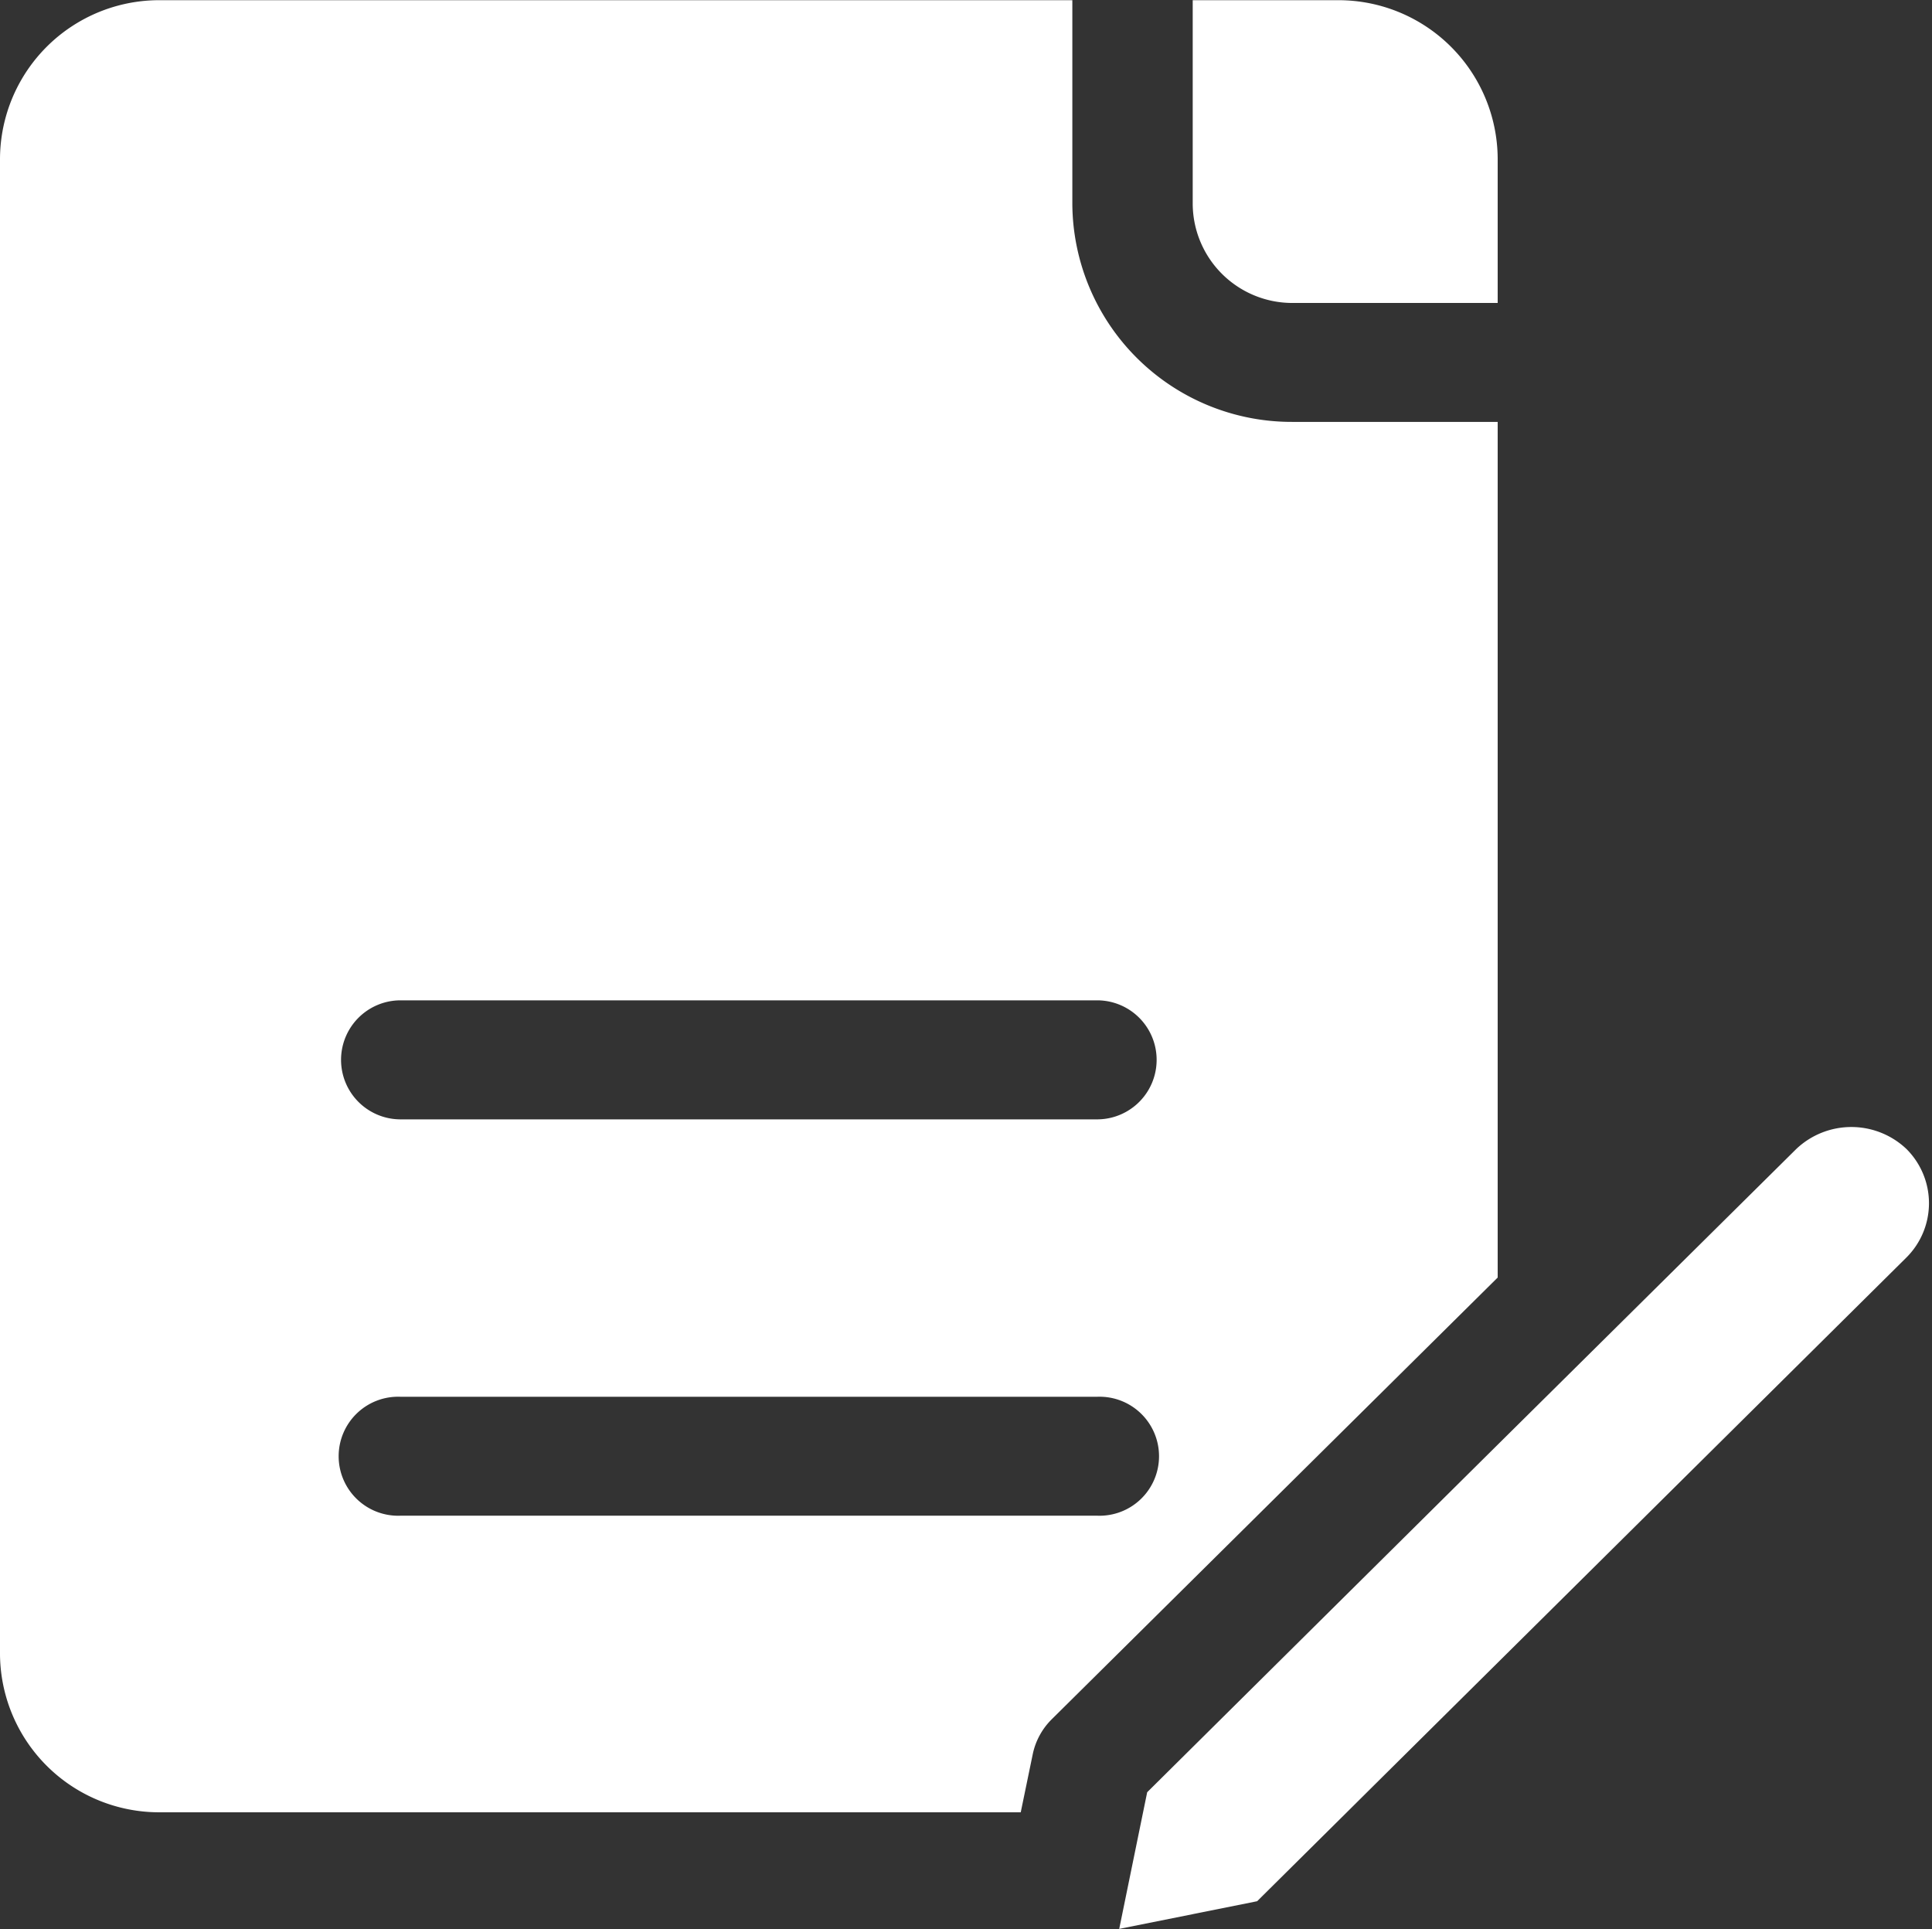
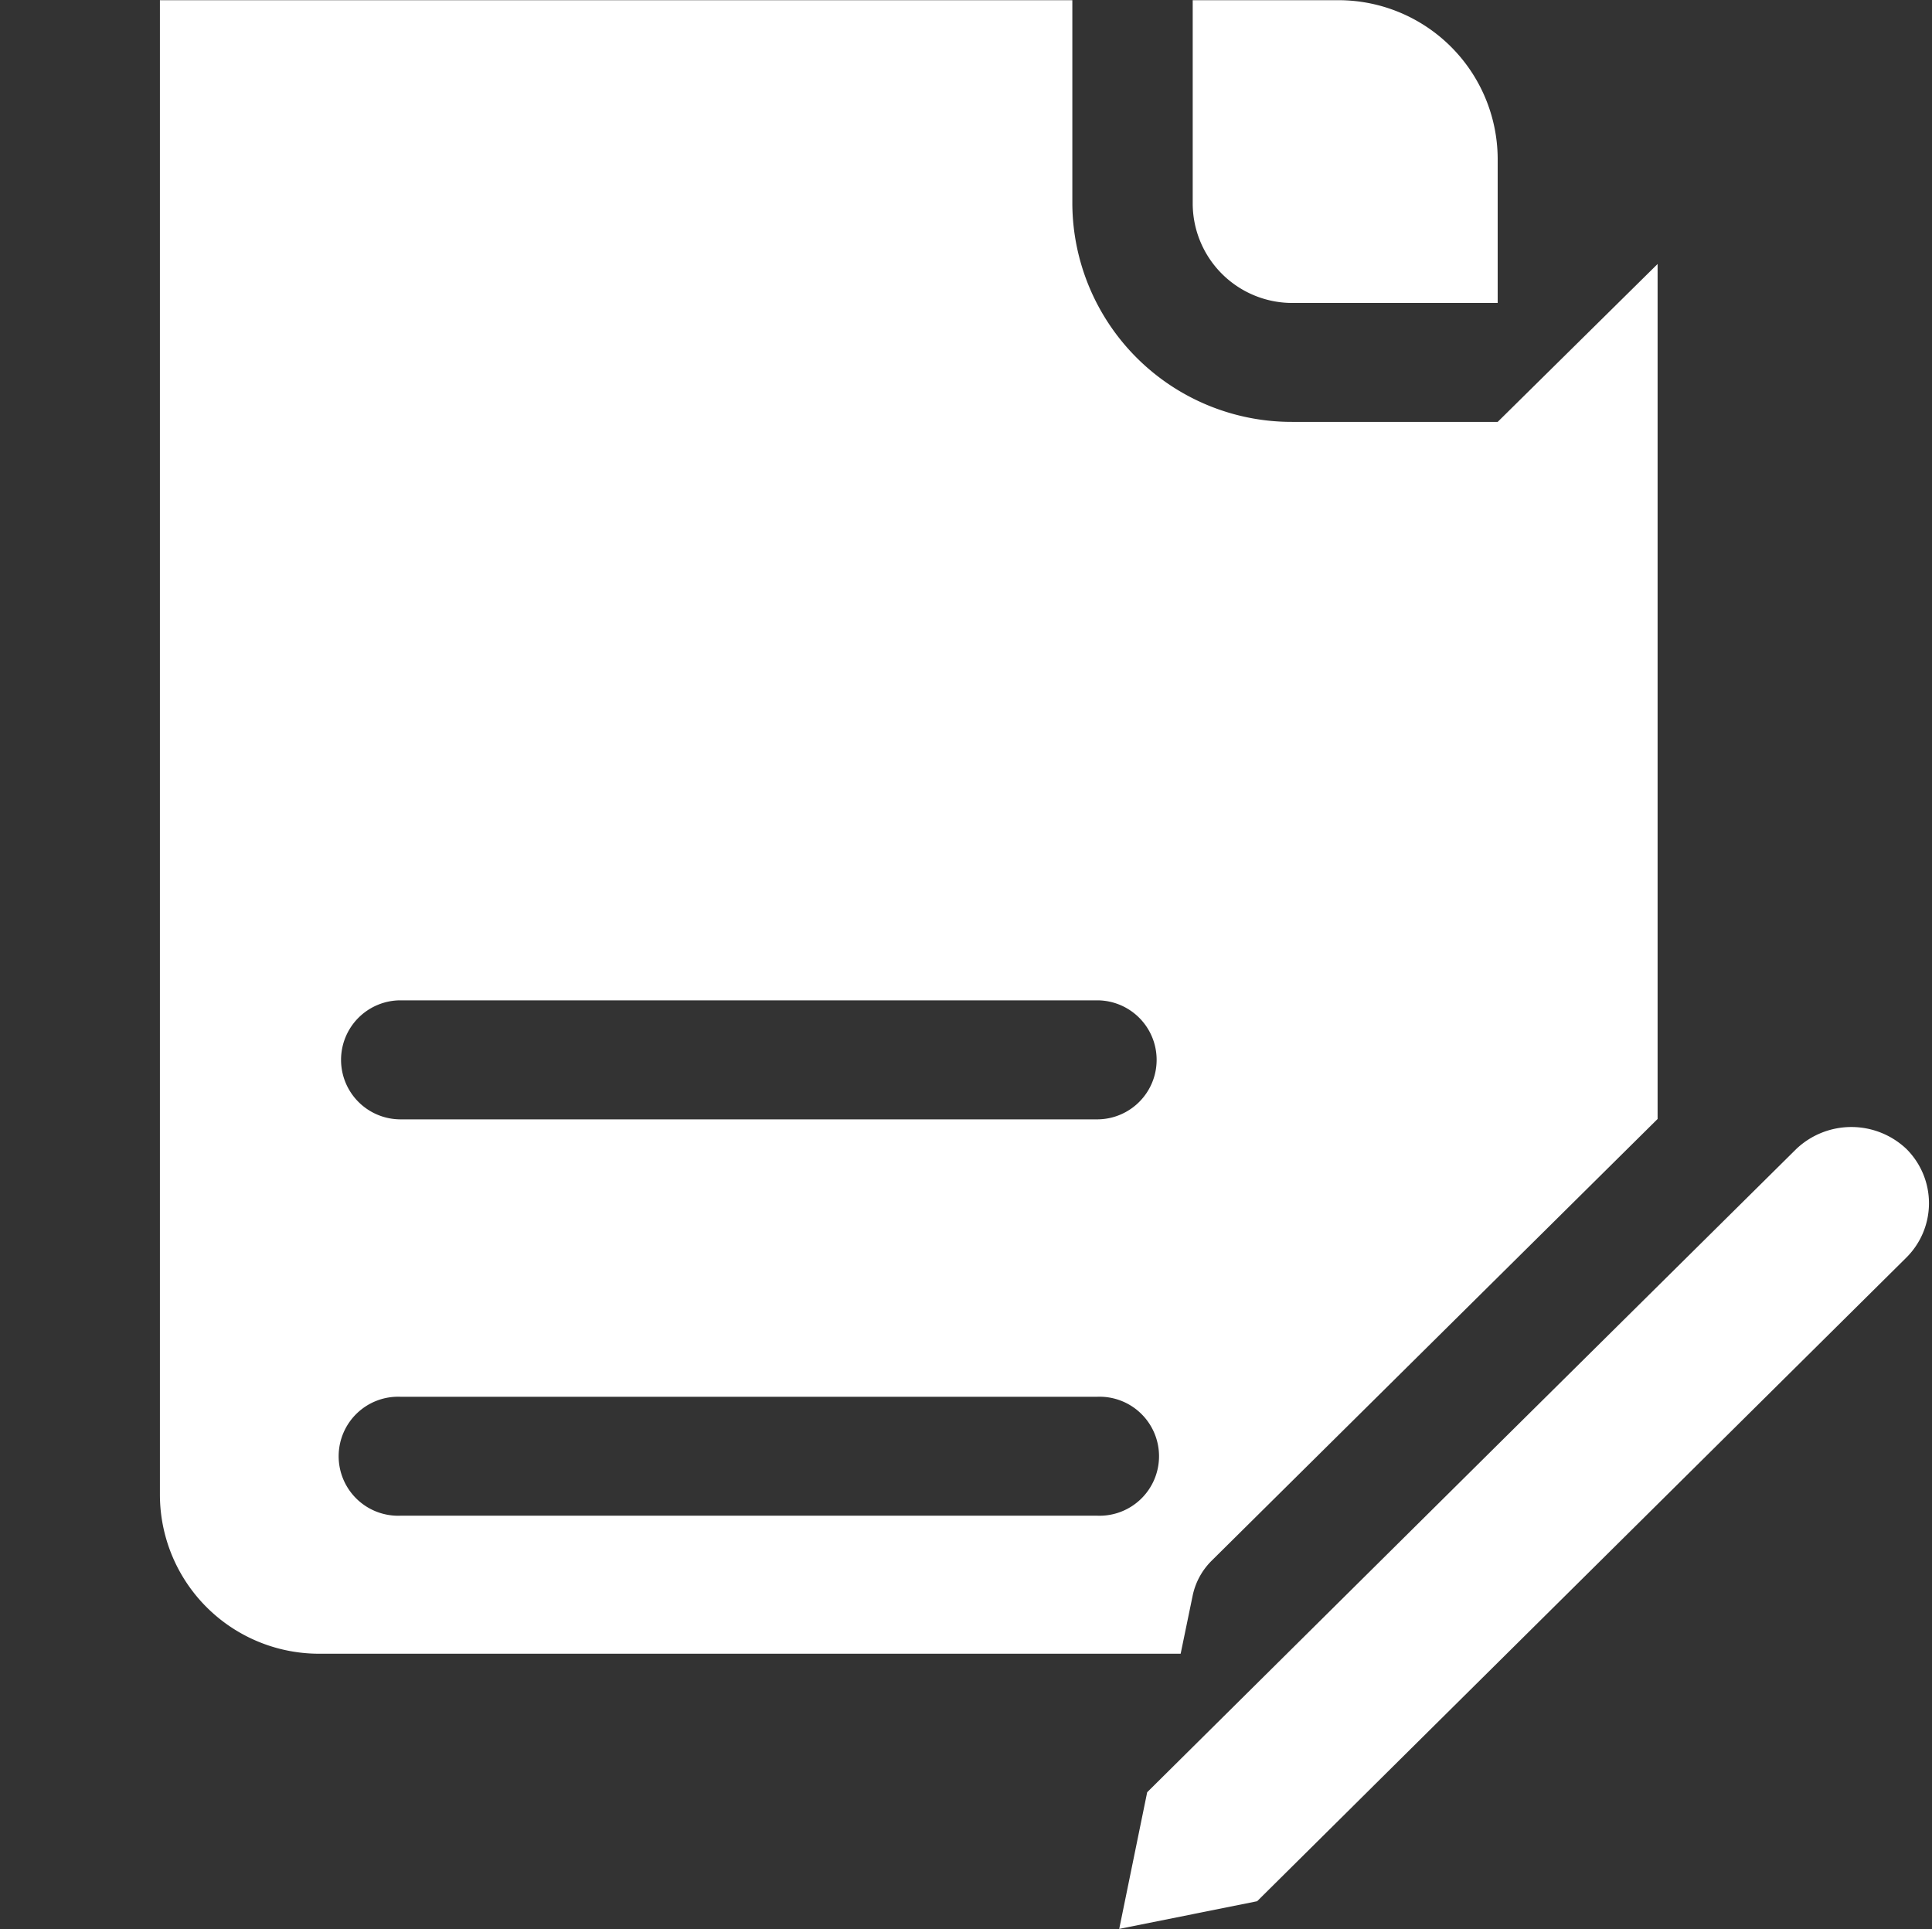
<svg xmlns="http://www.w3.org/2000/svg" width="20.031" height="20" viewBox="0 0 20.031 20">
  <rect x="0" y="0" width="20.031" height="20" fill="#333333" stroke="none" />
  <defs>
    <style>
      .cls-1 {
        fill: #fff;
        fill-rule: evenodd;
      }
    </style>
  </defs>
-   <path id="形状_892_拷贝_2" data-name="形状 892 拷贝 2" class="cls-1" d="M495.523,167.453h2.13v-1.5A1.651,1.651,0,0,0,496,164.314h-1.509v2.112A1.033,1.033,0,0,0,495.523,167.453Zm2.13,1.233h-2.13a2.274,2.274,0,0,1-2.28-2.26v-2.112h-9.46a1.651,1.651,0,0,0-1.658,1.644v15.5a1.65,1.65,0,0,0,1.658,1.643h8.925l0.124-.6a0.715,0.715,0,0,1,.195-0.362l4.626-4.582v-8.864Zm-4.152,11.34h-7.223a0.617,0.617,0,1,1,0-1.233H493.5A0.617,0.617,0,1,1,493.5,180.026Zm0-4.109h-7.223a0.617,0.617,0,1,1,0-1.234H493.5A0.617,0.617,0,1,1,493.5,175.917Zm8.389,0.306a0.83,0.83,0,0,0-1.14,0l-3.1,3.07h0l-3.631,3.6-0.042.205h0l-0.248,1.212,1.43-.287,0.937-.929h0l0.28-.278,5.511-5.463A0.794,0.794,0,0,0,501.89,176.223Z" transform="translate(-482.125 -164.312)" />
+   <path id="形状_892_拷贝_2" data-name="形状 892 拷贝 2" class="cls-1" d="M495.523,167.453h2.13v-1.5A1.651,1.651,0,0,0,496,164.314h-1.509v2.112A1.033,1.033,0,0,0,495.523,167.453Zm2.13,1.233h-2.13a2.274,2.274,0,0,1-2.28-2.26v-2.112h-9.46v15.5a1.65,1.65,0,0,0,1.658,1.643h8.925l0.124-.6a0.715,0.715,0,0,1,.195-0.362l4.626-4.582v-8.864Zm-4.152,11.34h-7.223a0.617,0.617,0,1,1,0-1.233H493.5A0.617,0.617,0,1,1,493.5,180.026Zm0-4.109h-7.223a0.617,0.617,0,1,1,0-1.234H493.5A0.617,0.617,0,1,1,493.5,175.917Zm8.389,0.306a0.83,0.83,0,0,0-1.14,0l-3.1,3.07h0l-3.631,3.6-0.042.205h0l-0.248,1.212,1.43-.287,0.937-.929h0l0.28-.278,5.511-5.463A0.794,0.794,0,0,0,501.89,176.223Z" transform="translate(-482.125 -164.312)" />
</svg>